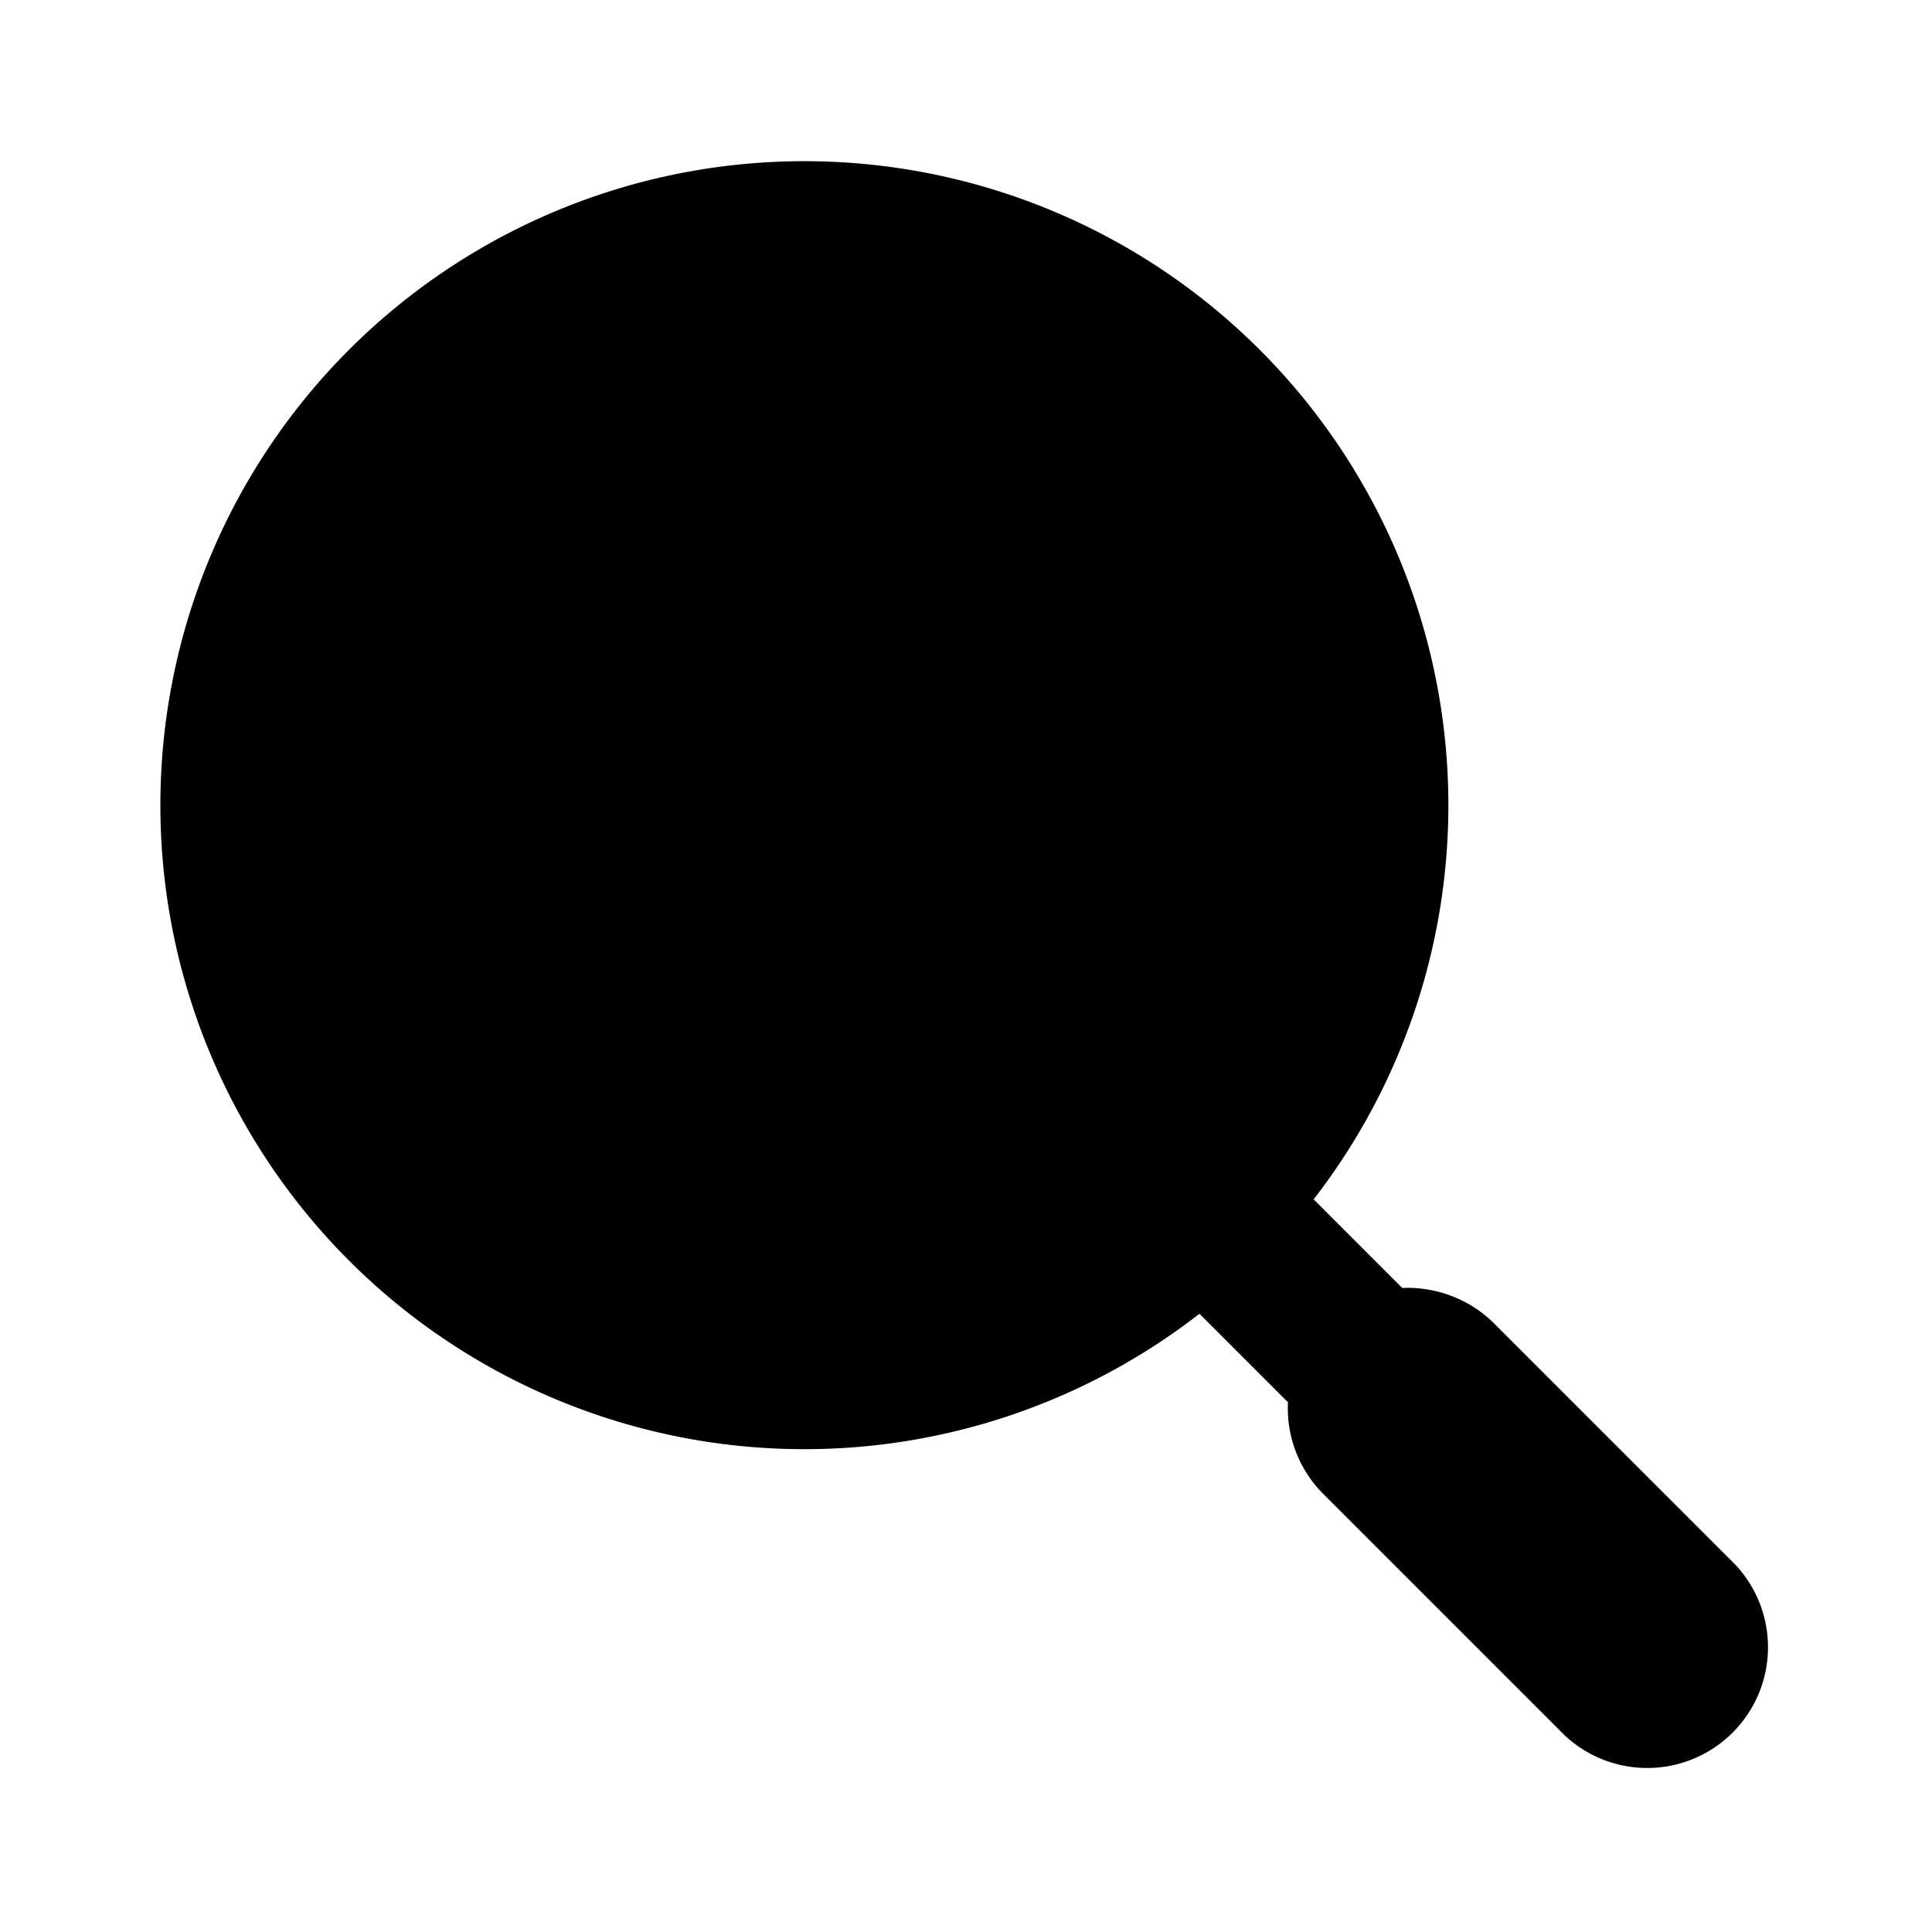
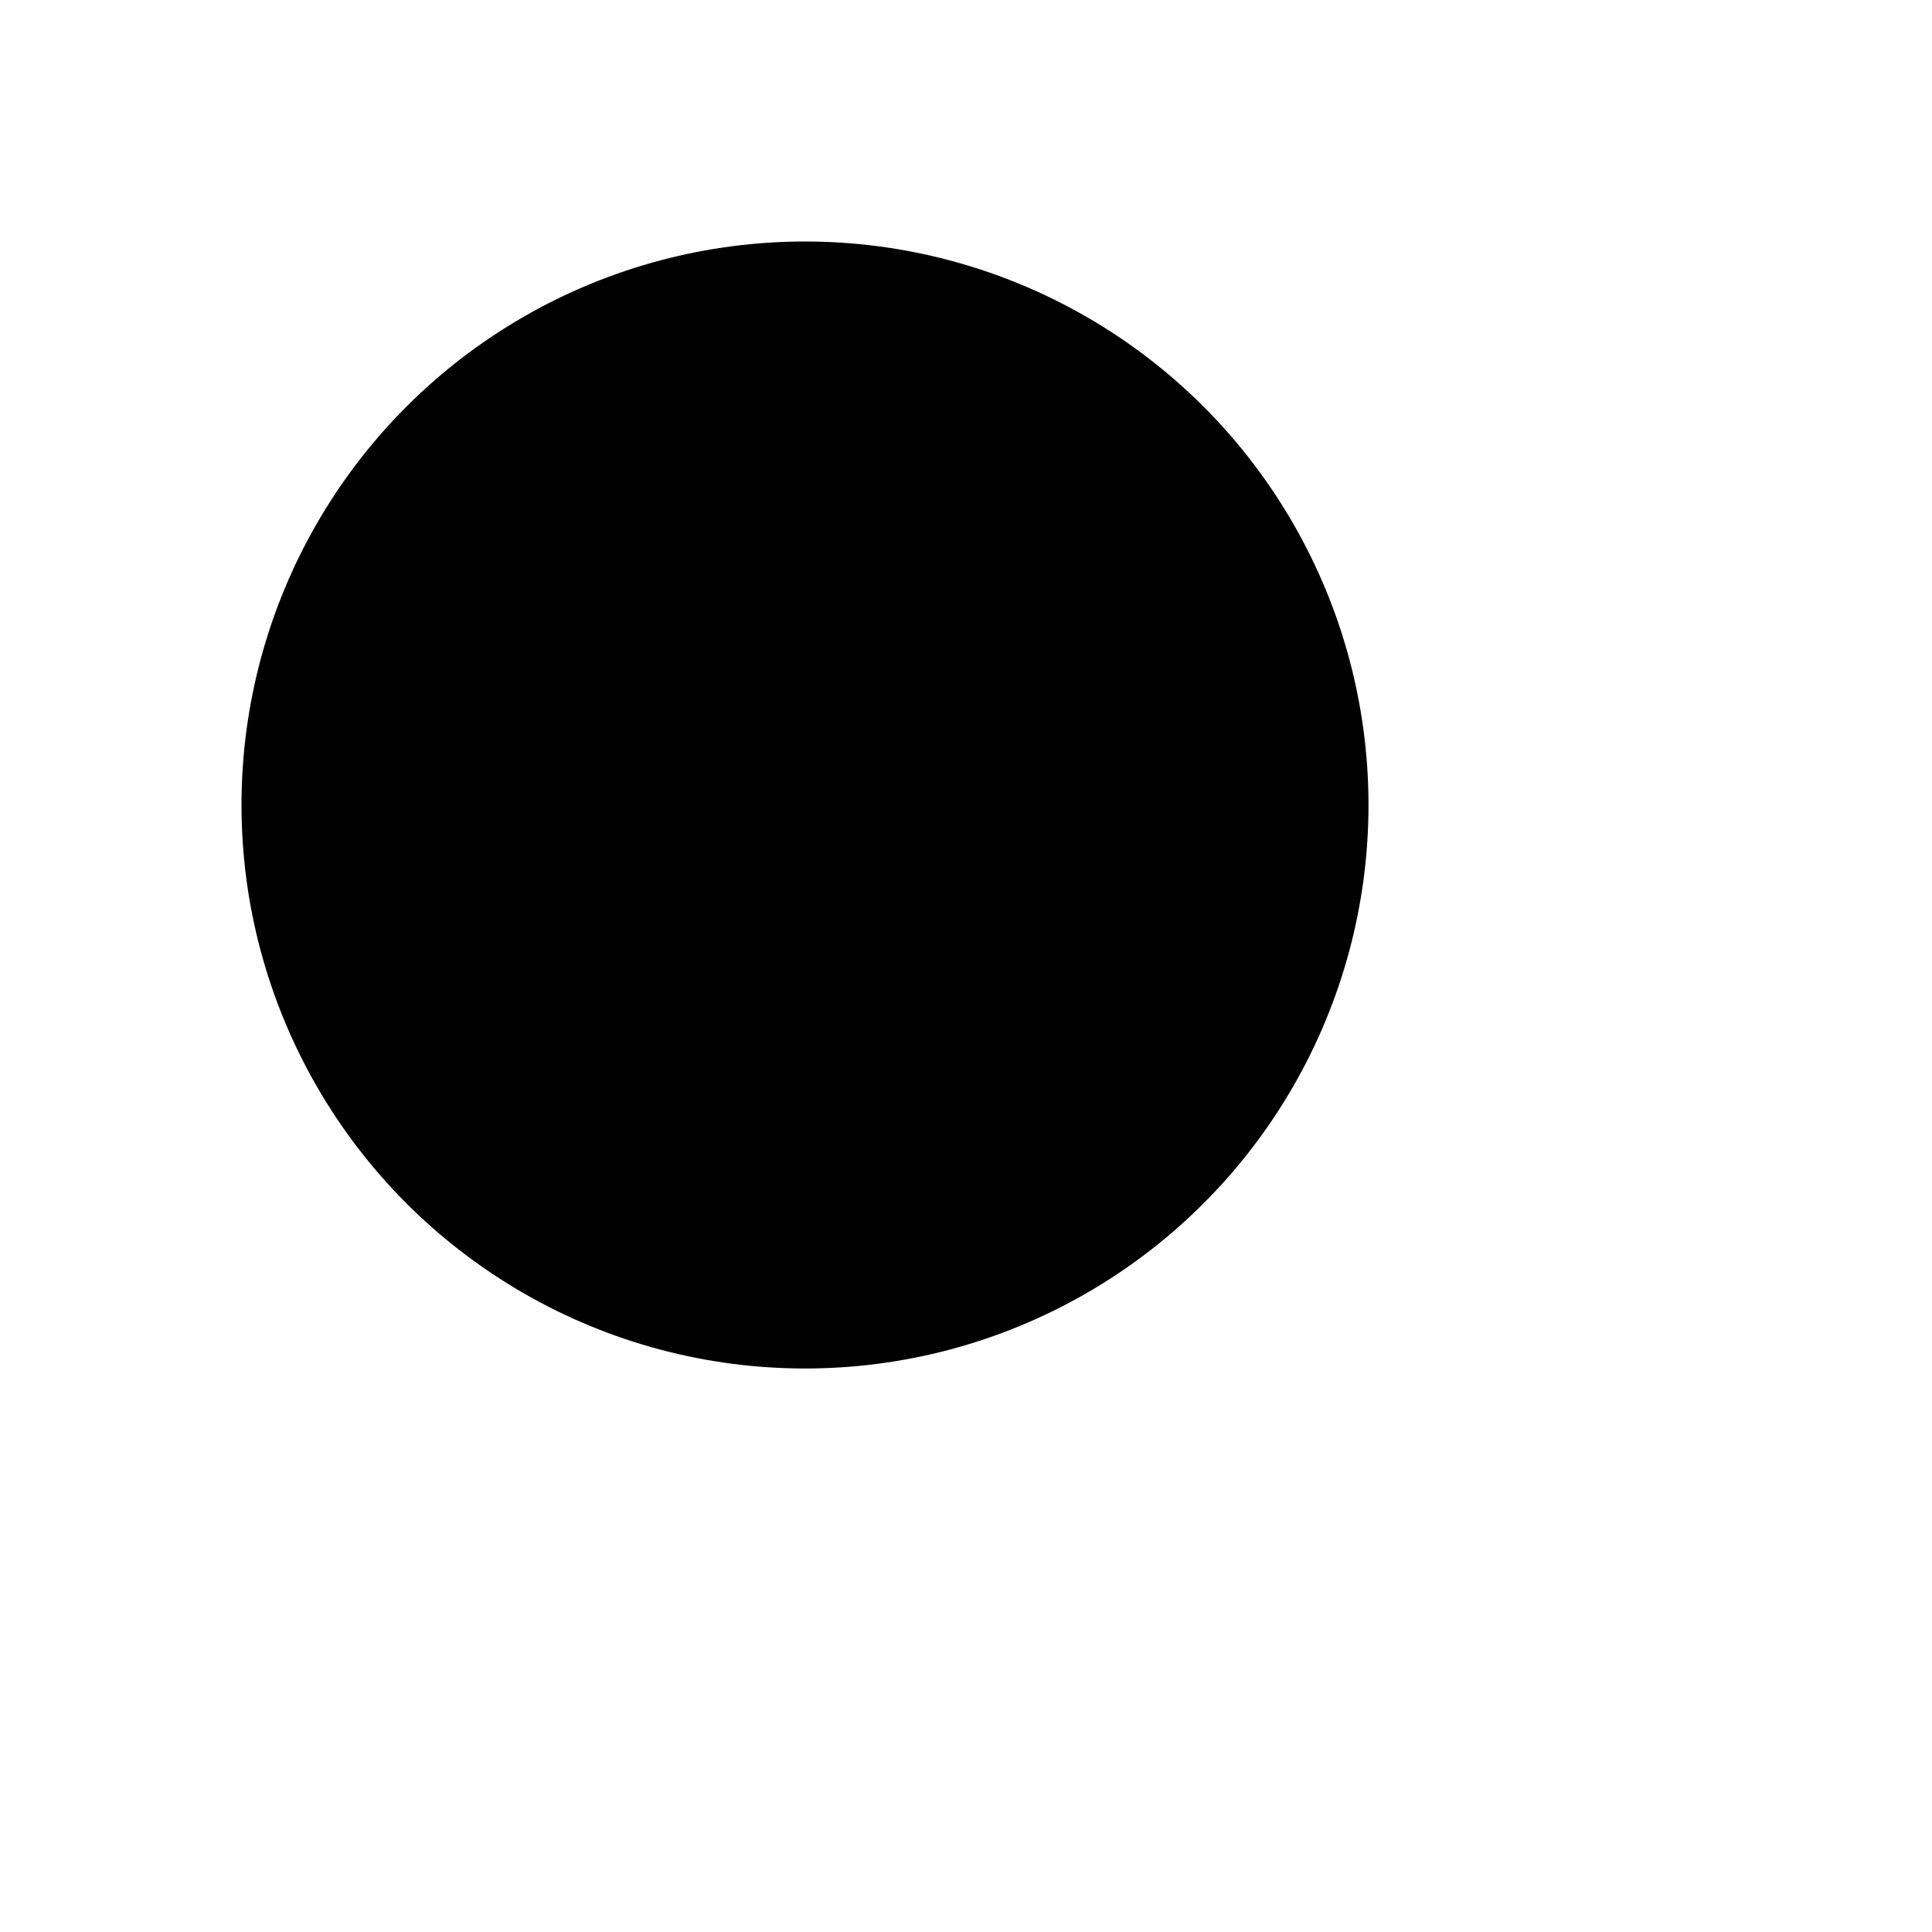
<svg xmlns="http://www.w3.org/2000/svg" viewBox="0 0 24 24" class="icon-zoom-out">
  <circle cx="10" cy="10" r="7" class="primary" />
-   <path class="secondary" d="M16.32 14.9l1.1 1.1c.4-.02.83.13 1.14.44l3 3a1.5 1.5 0 0 1-2.12 2.12l-3-3a1.5 1.5 0 0 1-.44-1.14l-1.1-1.1a8 8 0 1 1 1.41-1.41zM10 16a6 6 0 1 0 0-12 6 6 0 0 0 0 12zm4-6a1 1 0 0 1-1 1H7a1 1 0 0 1 0-2h6a1 1 0 0 1 1 1z" />
</svg>